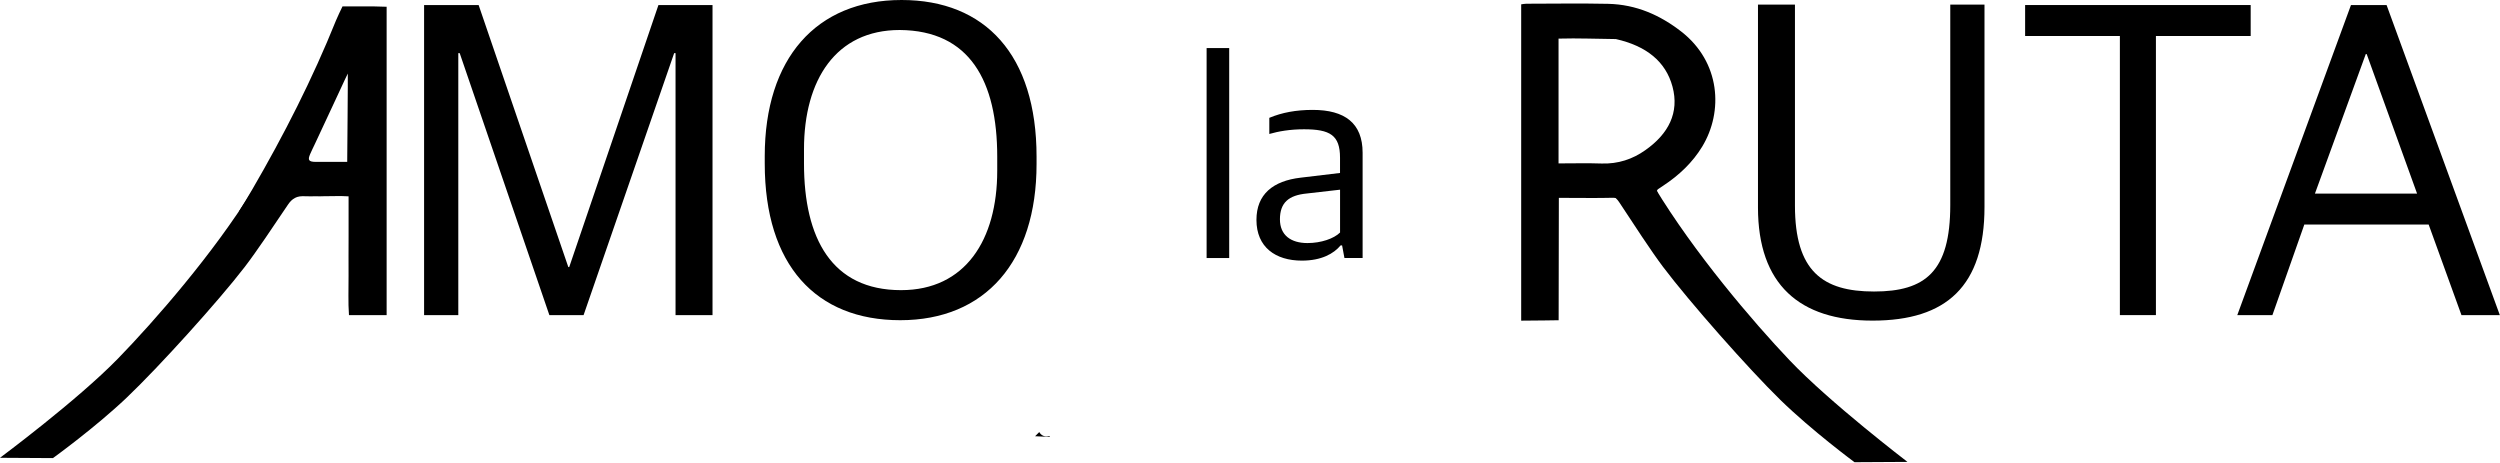
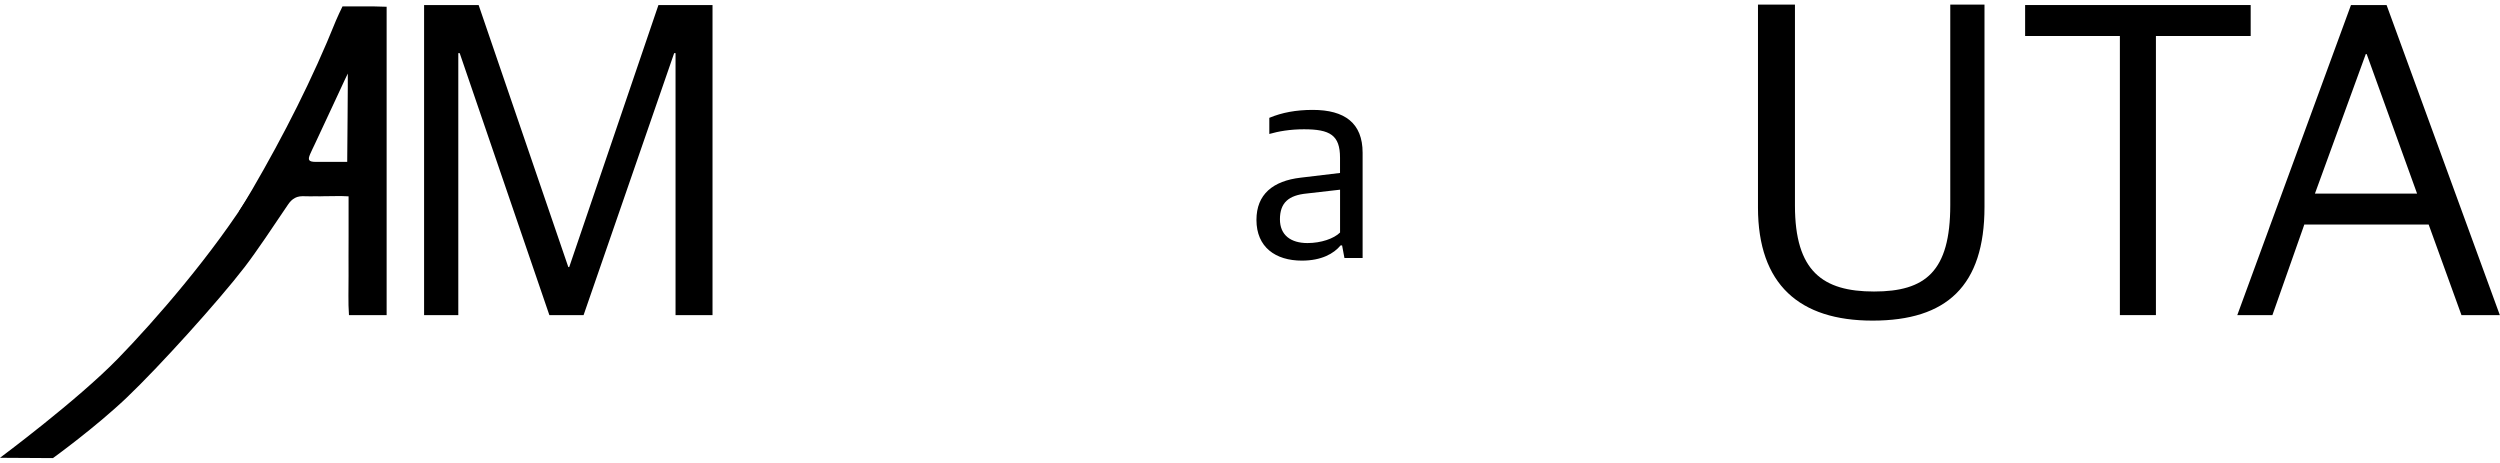
<svg xmlns="http://www.w3.org/2000/svg" style="fill-rule:evenodd;clip-rule:evenodd;stroke-linejoin:round;stroke-miterlimit:2;" xml:space="preserve" version="1.1" viewBox="0 0 5766 1067" height="100%" width="100%">
  <g>
    <g>
-       <rect style="fill-rule:nonzero;" height="484.266" width="52.105" y="110.872" x="2782.921" />
      <path style="fill-rule:nonzero;" d="M2897.873,507.183c0,-58.854 37.869,-89.952 102.148,-97.439l90.603,-10.807l0,-35.156c0,-52.083 -22.982,-65.603 -83.203,-65.603c-32.465,0 -58.876,4.753 -79.883,10.807l0,-37.218c29.123,-12.174 61.589,-18.294 100.174,-18.294c73.741,0 115.017,30.469 115.017,98.785l0,242.795l-41.927,0l-5.404,-29.102l-3.407,0c-15.603,18.924 -44.01,35.156 -89.28,35.156c-60.851,0.065 -104.839,-31.033 -104.839,-93.924Zm192.839,29.102l0,-98.785l-77.083,8.832c-41.298,4.058 -61.589,21.007 -61.589,59.484c0,36.502 25.065,54.796 63.563,54.796c31.12,0 60.872,-10.178 75.109,-24.327Z" />
      <path style="fill-rule:nonzero;" d="M978.125,11.61l125.781,0l206.836,604.275l2.148,0l205.729,-604.275l124.74,0l0,715.148l-85.286,0l0,-604.275l-3.168,0l-208.919,604.275l-78.928,0l-206.836,-604.275l-3.19,0l0,604.275l-78.906,0l0,-715.148Z" />
-       <path style="fill-rule:nonzero;" d="M1763.802,377.214l0,-17.014c0,-224.913 118.381,-360.2 315.603,-360.2c192.925,0 311.306,126.866 311.306,361.306l0,17.036c0,224.826 -118.316,360.178 -314.497,360.178c-194.097,-0.065 -312.413,-126.845 -312.413,-361.306Zm536.198,17.036l0,-33.008c0,-173.698 -62.912,-290.929 -224.978,-292.036c-147.092,0 -220.681,115.082 -220.681,274.935l0,33.008c0,172.656 63.976,292.036 223.872,292.036c148.286,0 221.788,-116.124 221.788,-274.935Z" />
      <path style="fill-rule:nonzero;" d="M4054.601,478.472l0,-467.882l85.286,0l0,463.585c0,151.345 63.954,198.177 182.335,198.177c118.381,0 175.89,-45.812 175.89,-199.306l0,-462.457l78.928,0l0,466.753c0,182.205 -87.435,262.131 -258.008,262.131c-168.49,0.087 -264.431,-83.03 -264.431,-261.003Z" />
      <path style="fill-rule:nonzero;" d="M4889.301,83.03l-218.555,0l0,-71.419l520.226,0l0,71.419l-218.555,0l0,643.728l-83.116,0l0,-643.728Z" />
      <path style="fill-rule:nonzero;" d="M5422.309,11.61l82.096,0l261.198,715.148l-88.477,0l-75.651,-208.854l-286.806,0l-73.589,208.854l-80.99,0l262.218,-715.148Zm-83.138,434.874l235.569,0l-116.233,-321.853l-2.062,0l-117.274,321.853Z" />
-       <path style="fill-rule:nonzero;" d="M2420.855,1005.599c-0.629,0.152 -1.28,0.304 -1.91,0.391c-10.503,2.387 -18.207,-2.474 -21.962,-9.549c-6.033,6.207 -9.614,9.701 -9.614,9.701c0,0 15.039,0.803 33.637,1.519c-0.065,-0.716 -0.239,-1.345 -0.152,-2.062Z" />
-       <path style="fill-rule:nonzero;" d="M4126.997,830.382c-83.854,-88.281 -219.661,-247.418 -310.894,-398.611c-10.916,-18.121 -21.962,-36.089 -32.791,-54.232c-6.272,3.255 -14.149,4.622 -21.398,2.626c-9.223,-2.539 -22.83,18.381 -31.988,15.82c-26.324,4.449 -48.286,-14.714 -74.609,-10.243l0,8.659c2.452,2.951 3.971,6.51 3.971,10.894c0,13.911 -0.087,27.908 -0.477,41.84c11.697,0 23.394,-0.087 35.156,-0.412c21.246,-0.629 31.988,6.532 41.146,20.53c32.617,49.544 73.177,111.892 100.152,147.765c60.786,80.729 197.786,235.894 271.354,307.704c72.808,70.942 170.66,143.316 170.66,143.316l122.114,-0.716c0,-0.152 -178.689,-136.241 -272.396,-234.939Z" />
-       <path style="fill-rule:nonzero;" d="M3821.419,439.974c1.606,-2.474 1.758,-3.016 2.148,-3.342c3.971,-2.713 7.964,-5.339 11.936,-7.964c37.543,-24.653 68.49,-54.319 90.451,-90.495c49.089,-80.881 42.318,-195.009 -48.524,-265.56c-47.982,-37.218 -103.016,-62.348 -168.728,-63.78c-62.695,-1.345 -125.543,-0.326 -188.238,-0.239c-4.21,0 -8.355,0.955 -12.001,1.432l0,729.536c27.908,0 86.393,-0.955 86.393,-0.955l0.477,-282.183l18.294,0c34.766,0 69.531,0.651 104.21,-0.239c13.845,-0.391 20.616,3.906 26.736,14.41c3.103,5.404 6.445,10.742 9.614,16.146c1.758,-2.235 4.232,-4.21 7.574,-5.729c16.059,-7.075 32.682,-13.043 49.24,-19.097c6.923,-2.539 12.326,0 17.904,2.148m-135.091,-86.914c-32.856,-1.128 -65.864,-0.239 -99.197,-0.239l0,-287.826c45.334,-1.345 88.78,0.716 132.205,1.042c69.77,15.734 114.974,51.367 130.642,109.831c15.994,59.635 -8.984,108.789 -63.021,146.636c-28.863,20.378 -62.131,31.814 -100.629,30.556Z" />
      <path style="fill-rule:nonzero;" d="M859.115,14.714l-69.141,0c-5.252,11.306 -10.655,21.636 -14.952,32.292c-53.95,134.18 -119.965,264.128 -194.032,391.385c-9.245,15.82 -19.097,31.966 -29.123,48.264c1.584,0 3.19,-0.087 4.774,-0.087c1.28,-0.239 2.626,-0.477 3.906,-0.629c25.608,-10.655 56.163,-8.594 79.861,5.968c4.145,-6.771 8.442,-13.433 12.565,-20.117c8.203,-13.216 17.752,-19.965 36.61,-19.401c32.053,1.02 64.28,-0.087 96.419,-0.239c5.404,0 10.894,0.477 17.969,0.716l0,92.73c0,30.143 -0.304,60.352 -0.065,90.495c0.239,30.382 -1.28,60.916 0.955,90.755l86.871,0l0,-711.241c-10.981,-0.326 -20.92,-0.564 -32.617,-0.89Zm-58.312,358.681c0,0 -51.714,0.174 -72.569,0c-16.775,-0.152 -18.685,-4.514 -12.891,-18.034c3.581,-8.442 7.812,-16.623 11.697,-24.978c34.136,-72.222 74.631,-160.894 75.109,-160.742c0.477,0.174 -1.345,203.754 -1.345,203.754Z" />
      <path style="fill-rule:nonzero;" d="M744.141,392.339c-26.324,-4.297 -48.286,14.388 -74.609,10.004c-9.223,2.561 -22.83,-17.969 -31.988,-15.43c-6.988,1.91 -14.475,0.651 -20.681,-2.3c-0.326,0.087 -0.629,0.087 -0.955,0.174c-10.742,17.556 -21.636,34.983 -32.53,52.561c-91.254,147.613 -227.062,303.082 -310.916,389.301c-93.707,96.398 -272.461,229.21 -272.461,229.21l122.114,0.716c0,0 97.852,-70.616 170.638,-139.974c73.676,-70.074 210.655,-221.571 271.376,-300.477c26.953,-34.983 67.535,-95.833 100.152,-144.271c9.223,-13.672 19.965,-20.595 41.124,-20.03c11.697,0.326 23.394,0.391 35.178,0.391c-0.326,-13.585 -0.477,-27.192 -0.477,-40.864c0,-4.297 1.584,-7.726 3.971,-10.59l0,-8.42l0.065,0Z" />
    </g>
  </g>
</svg>